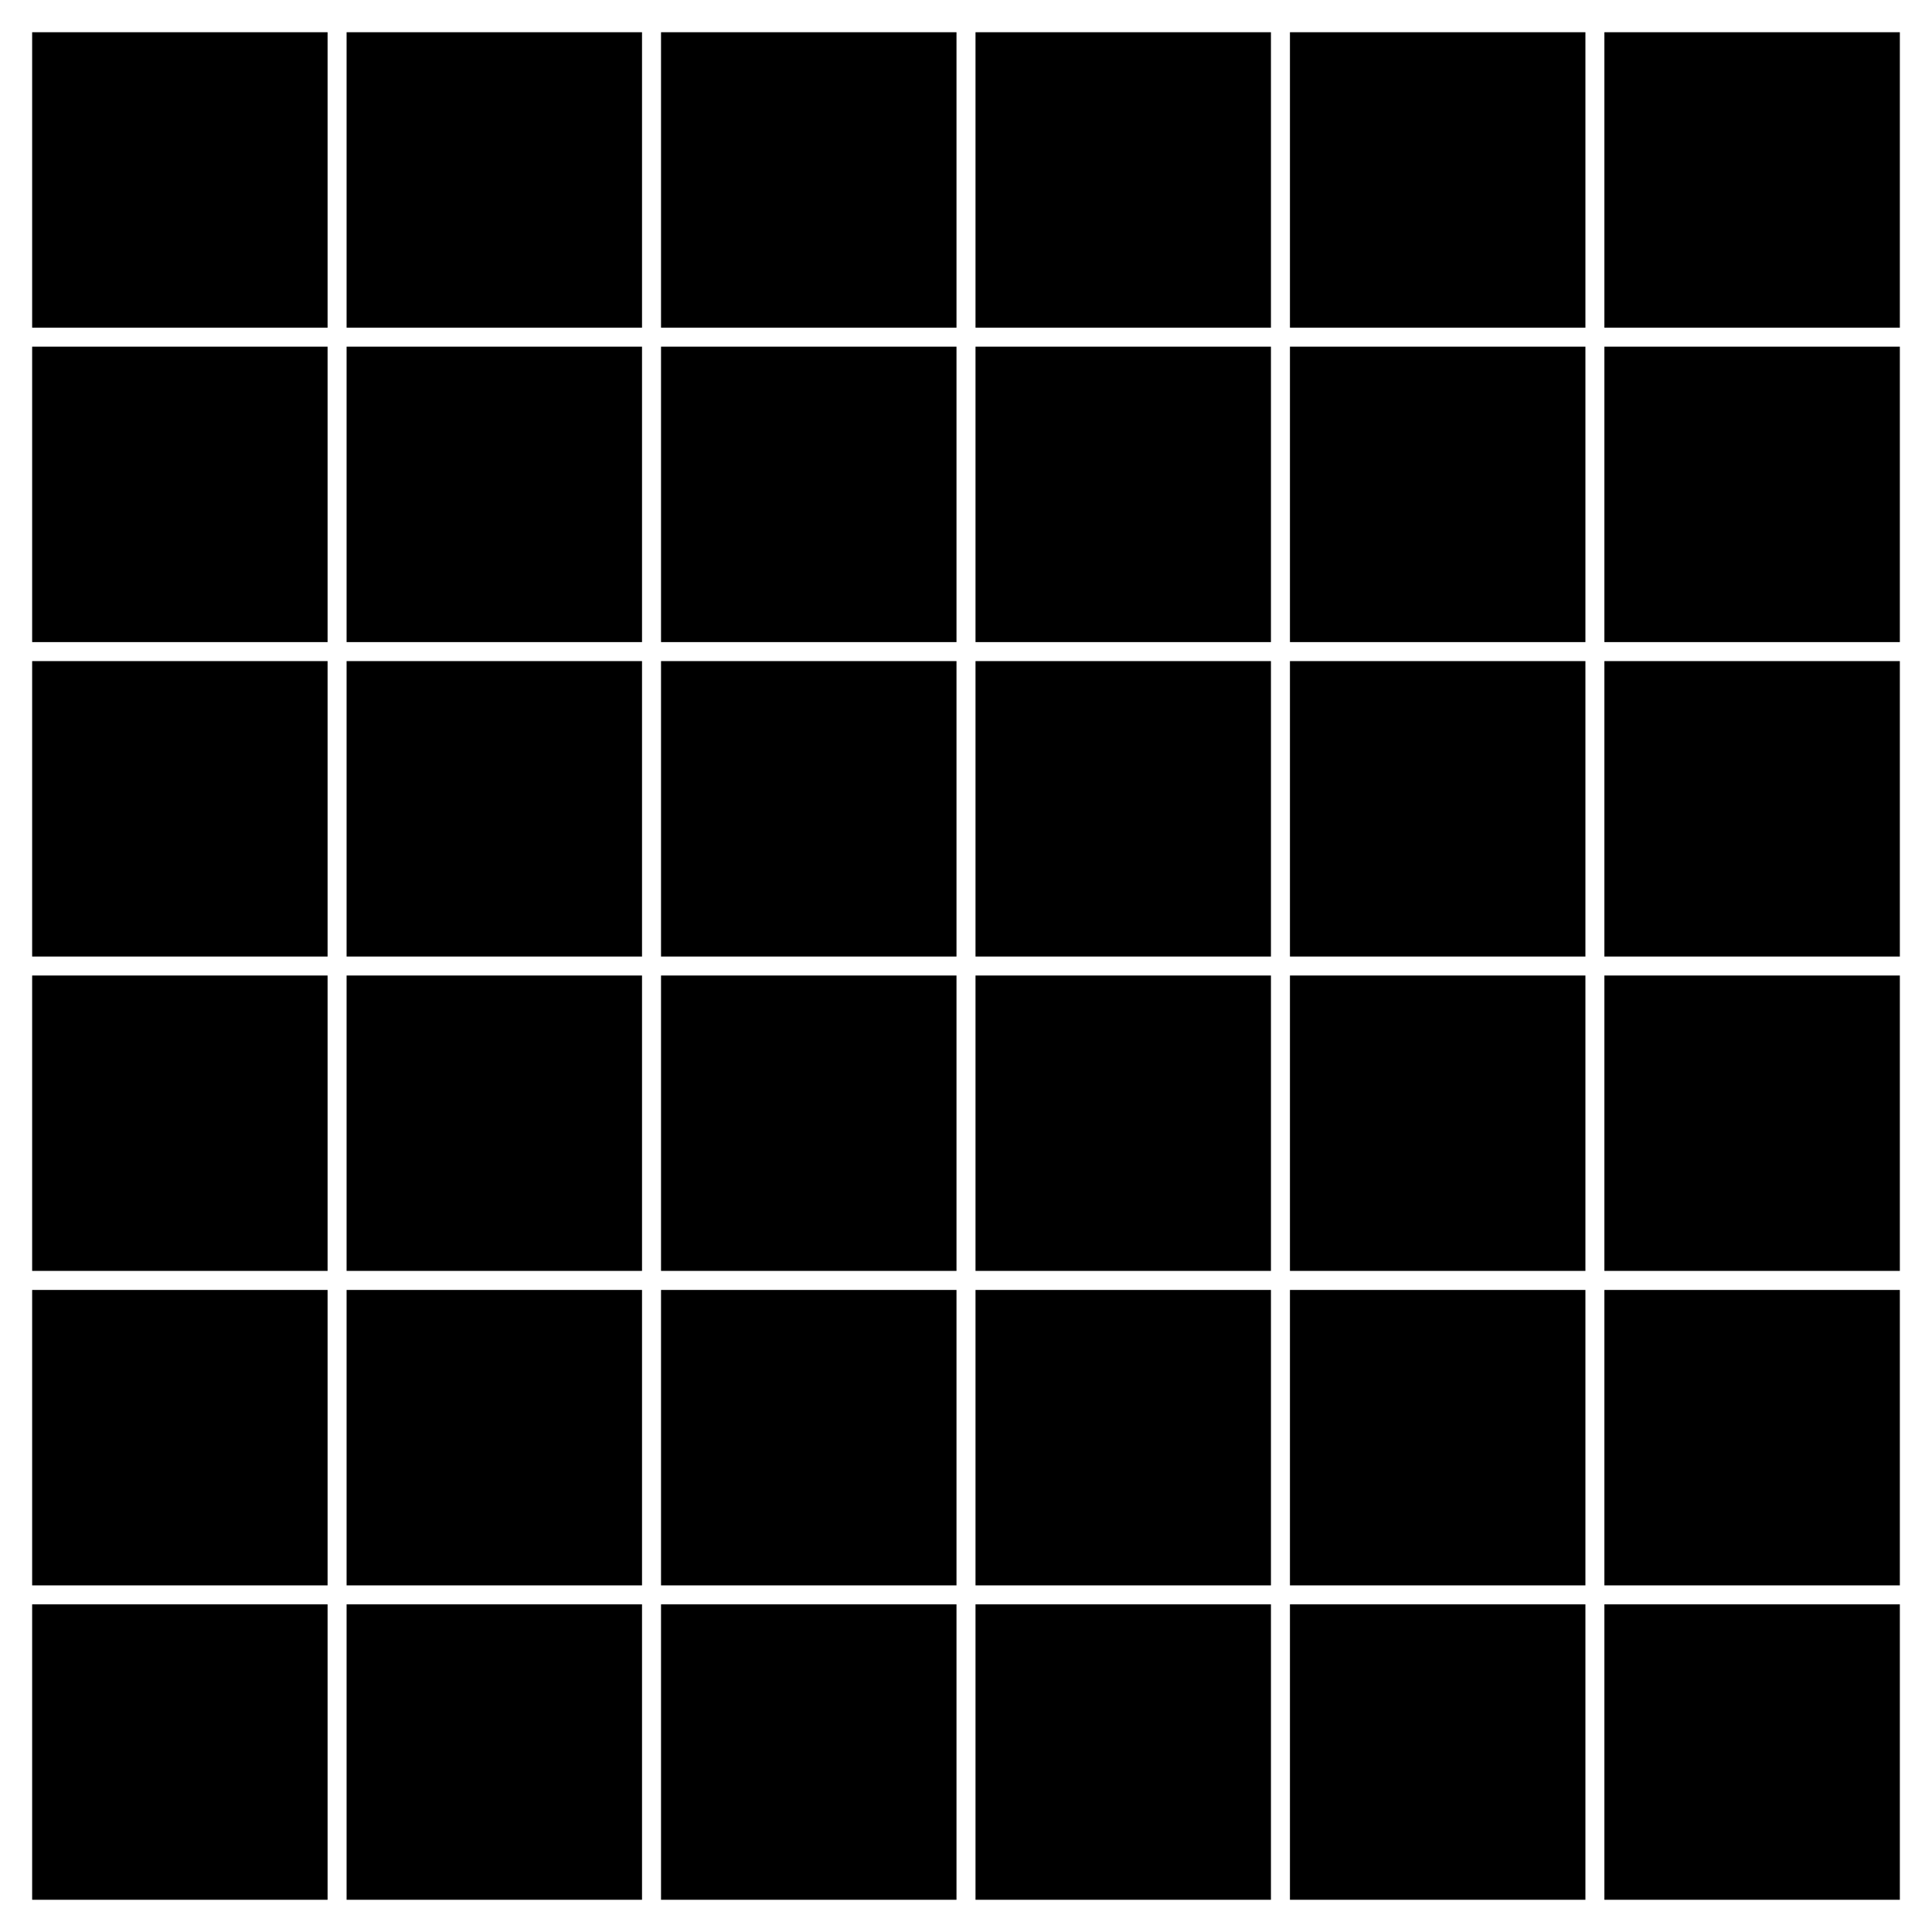
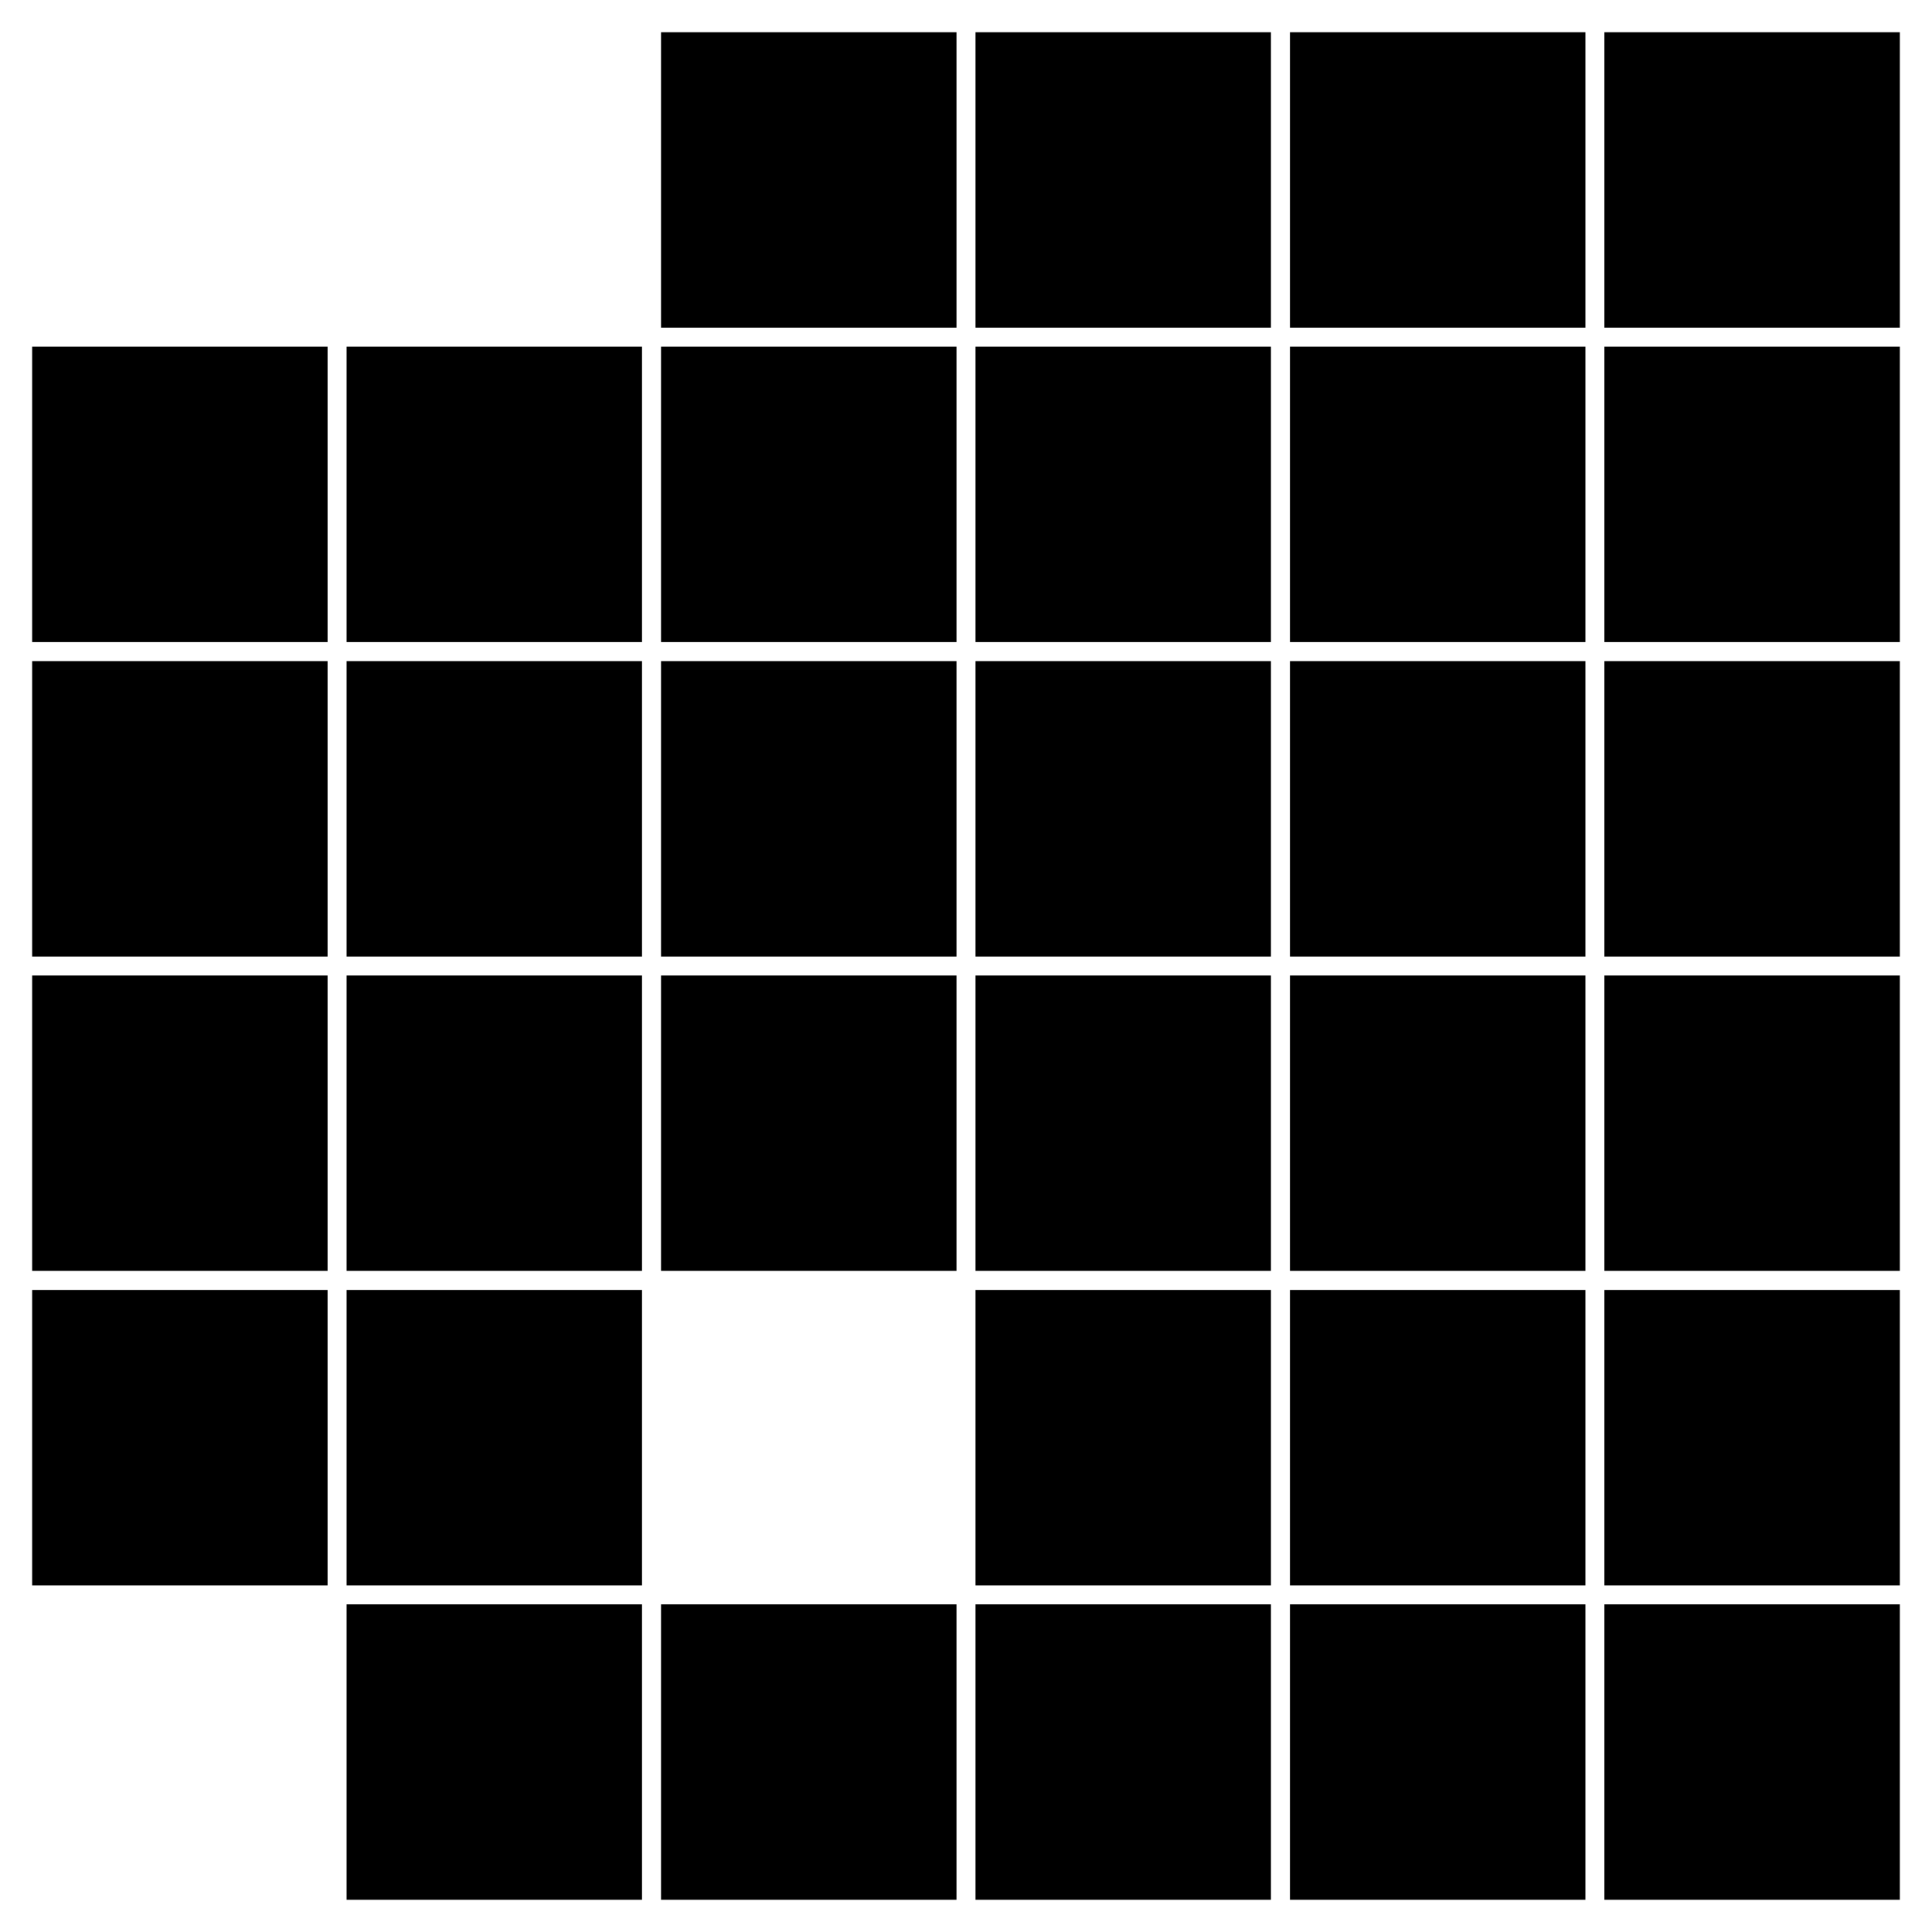
<svg xmlns="http://www.w3.org/2000/svg" fill="#000000" width="800px" height="800px" version="1.1" viewBox="144 144 512 512">
  <g>
-     <path d="m152.52 152.54h78.293v78.293h-78.293z" />
-     <path d="m235.85 152.54h78.293v78.293h-78.293z" />
    <path d="m319.18 152.54h78.301v78.293h-78.301z" />
    <path d="m402.52 152.54h78.293v78.293h-78.293z" />
    <path d="m485.85 152.54h78.301v78.293h-78.301z" />
    <path d="m569.18 152.54h78.301v78.293h-78.301z" />
    <path d="m152.52 235.87h78.293v78.293h-78.293z" />
    <path d="m235.85 235.87h78.293v78.293h-78.293z" />
    <path d="m319.18 235.87h78.301v78.293h-78.301z" />
    <path d="m402.52 235.87h78.293v78.293h-78.293z" />
    <path d="m485.85 235.87h78.301v78.293h-78.301z" />
    <path d="m569.18 235.87h78.301v78.293h-78.301z" />
    <path d="m152.52 319.2h78.293v78.293h-78.293z" />
    <path d="m235.85 319.2h78.293v78.293h-78.293z" />
    <path d="m319.18 319.2h78.301v78.293h-78.301z" />
    <path d="m402.52 319.2h78.293v78.293h-78.293z" />
    <path d="m485.85 319.2h78.301v78.293h-78.301z" />
    <path d="m569.18 319.2h78.301v78.293h-78.301z" />
    <path d="m152.52 402.52h78.293v78.281h-78.293z" />
    <path d="m235.85 402.52h78.293v78.281h-78.293z" />
    <path d="m319.18 402.52h78.301v78.281h-78.301z" />
    <path d="m402.52 402.52h78.293v78.281h-78.293z" />
    <path d="m485.85 402.52h78.301v78.281h-78.301z" />
    <path d="m569.18 402.52h78.301v78.281h-78.301z" />
    <path d="m152.52 485.85h78.293v78.293h-78.293z" />
    <path d="m235.85 485.85h78.293v78.293h-78.293z" />
-     <path d="m319.18 485.85h78.301v78.293h-78.301z" />
    <path d="m402.52 485.85h78.293v78.293h-78.293z" />
    <path d="m485.85 485.85h78.301v78.293h-78.301z" />
    <path d="m569.18 485.85h78.301v78.293h-78.301z" />
-     <path d="m152.52 569.17h78.293v78.293h-78.293z" />
    <path d="m235.85 569.17h78.293v78.293h-78.293z" />
    <path d="m319.18 569.17h78.301v78.293h-78.301z" />
    <path d="m402.52 569.17h78.293v78.293h-78.293z" />
    <path d="m485.85 569.17h78.301v78.293h-78.301z" />
    <path d="m569.18 569.17h78.301v78.293h-78.301z" />
  </g>
</svg>